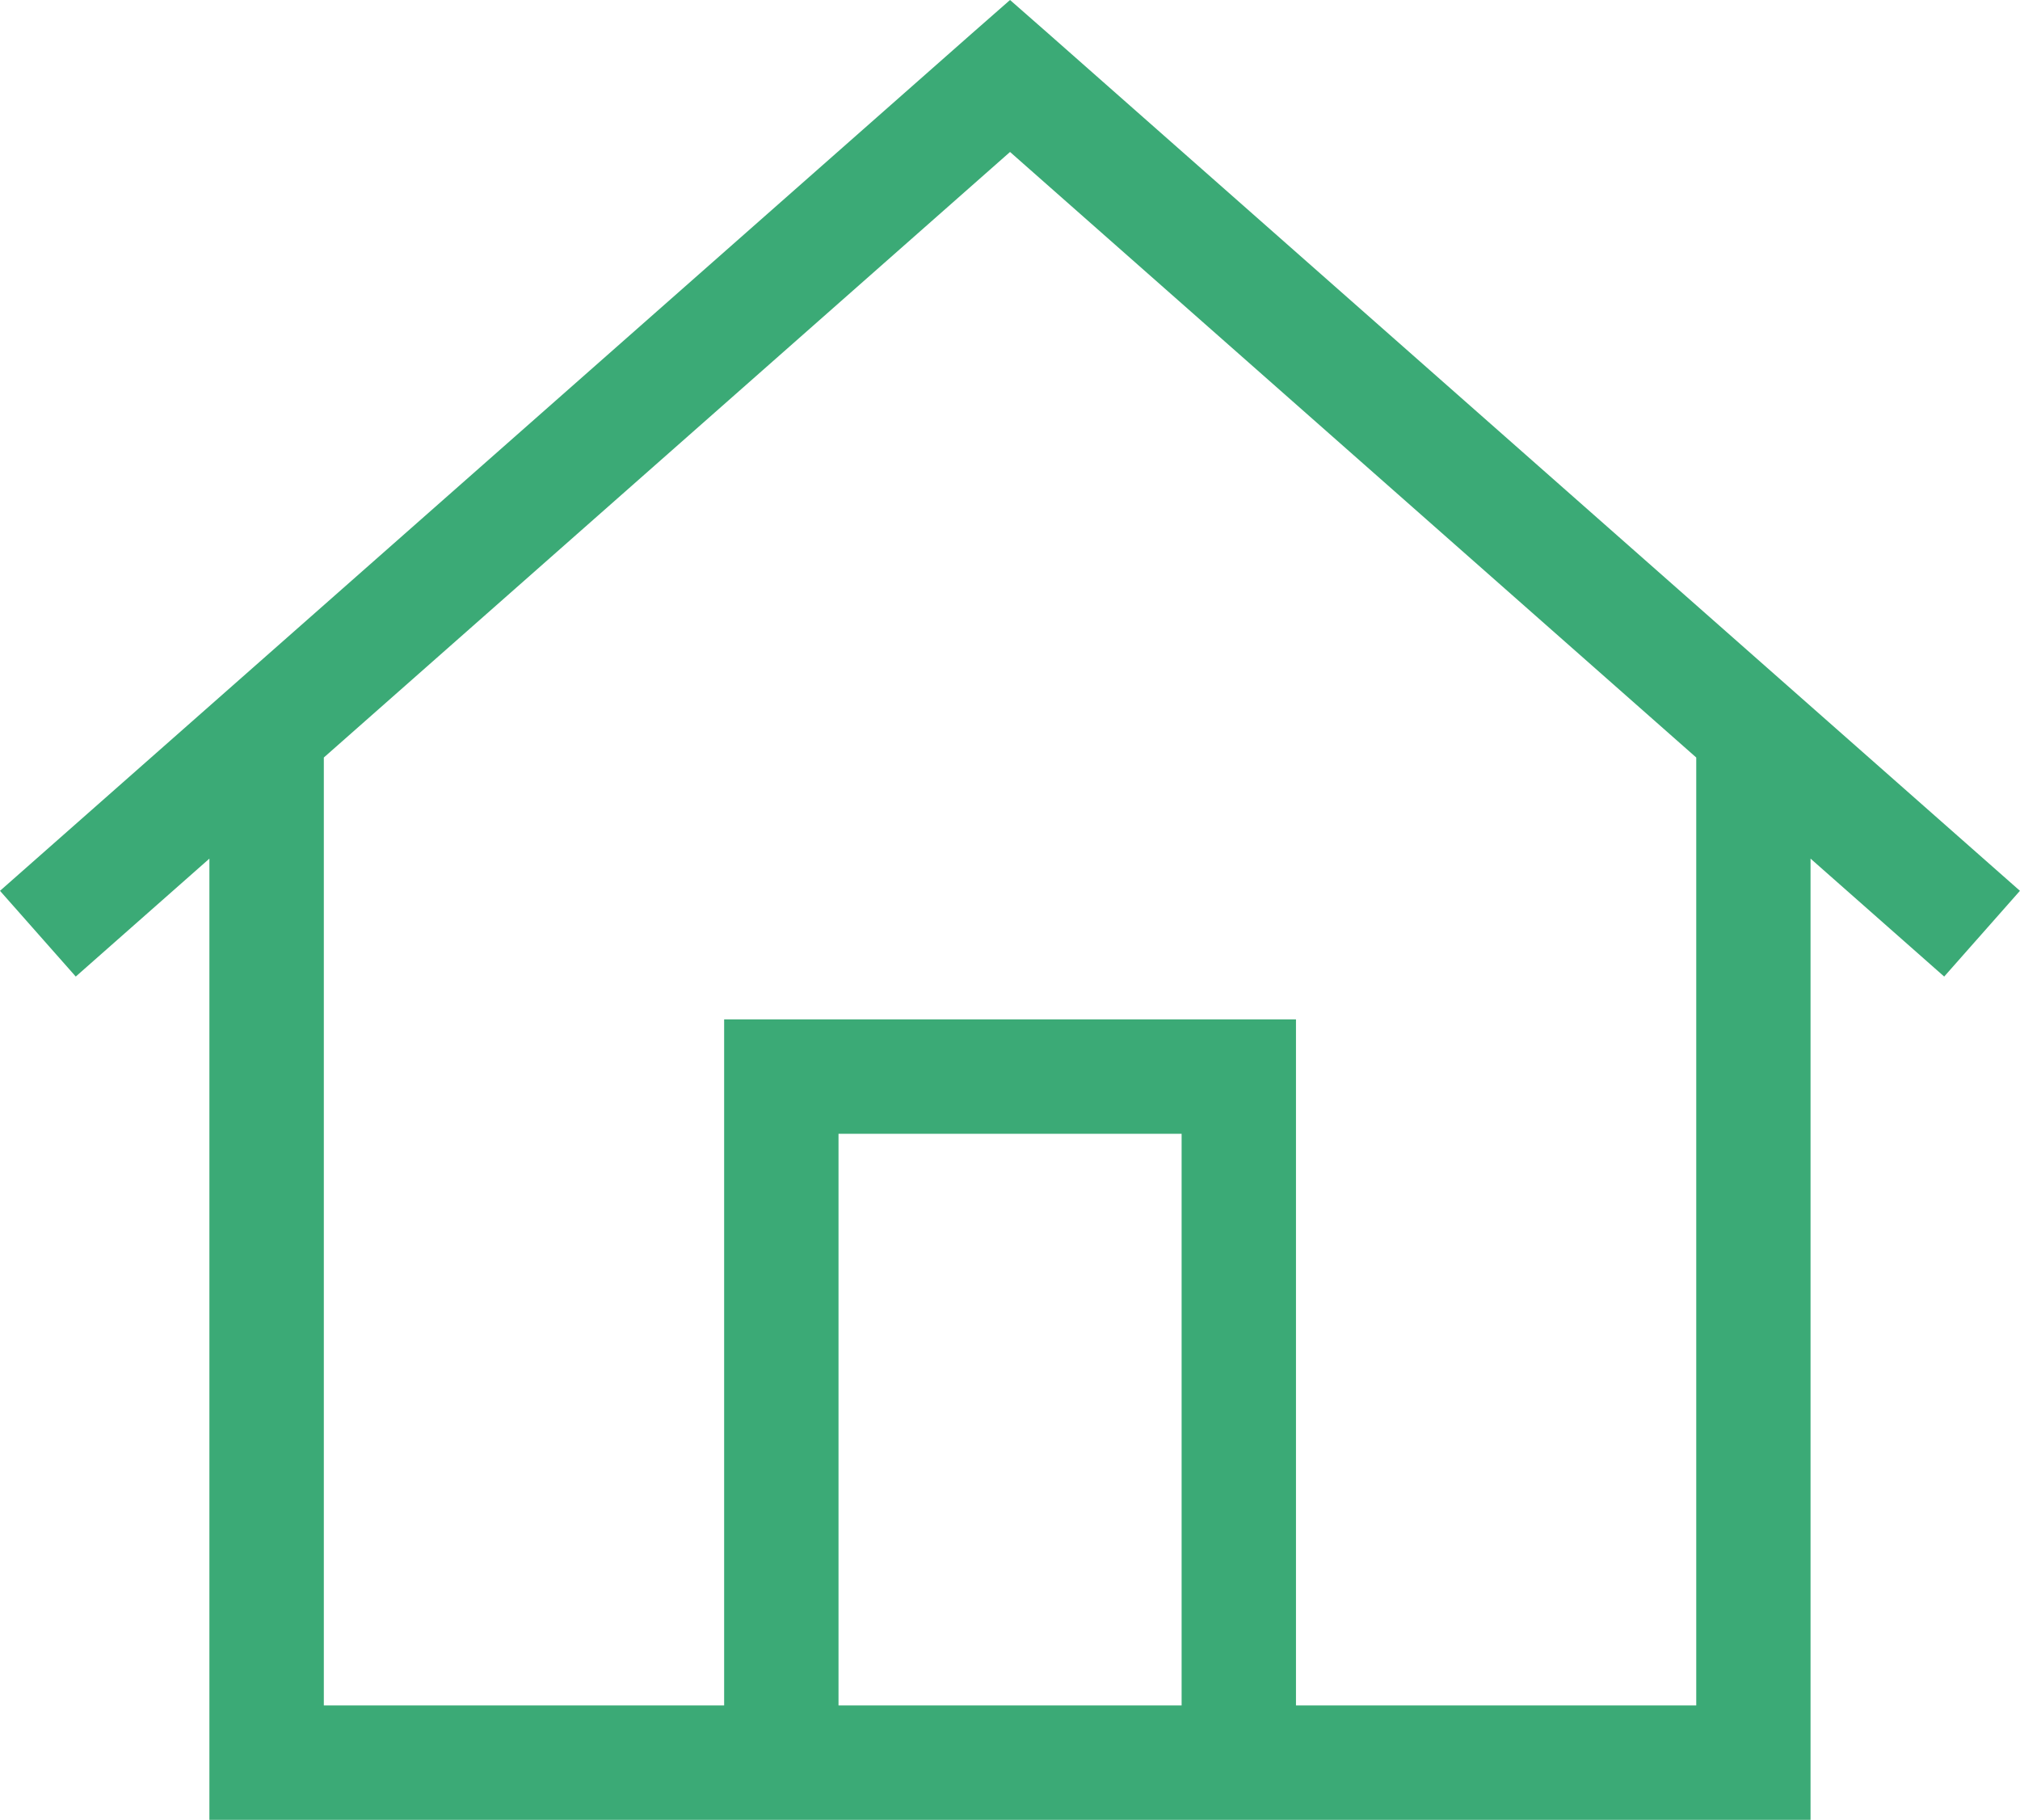
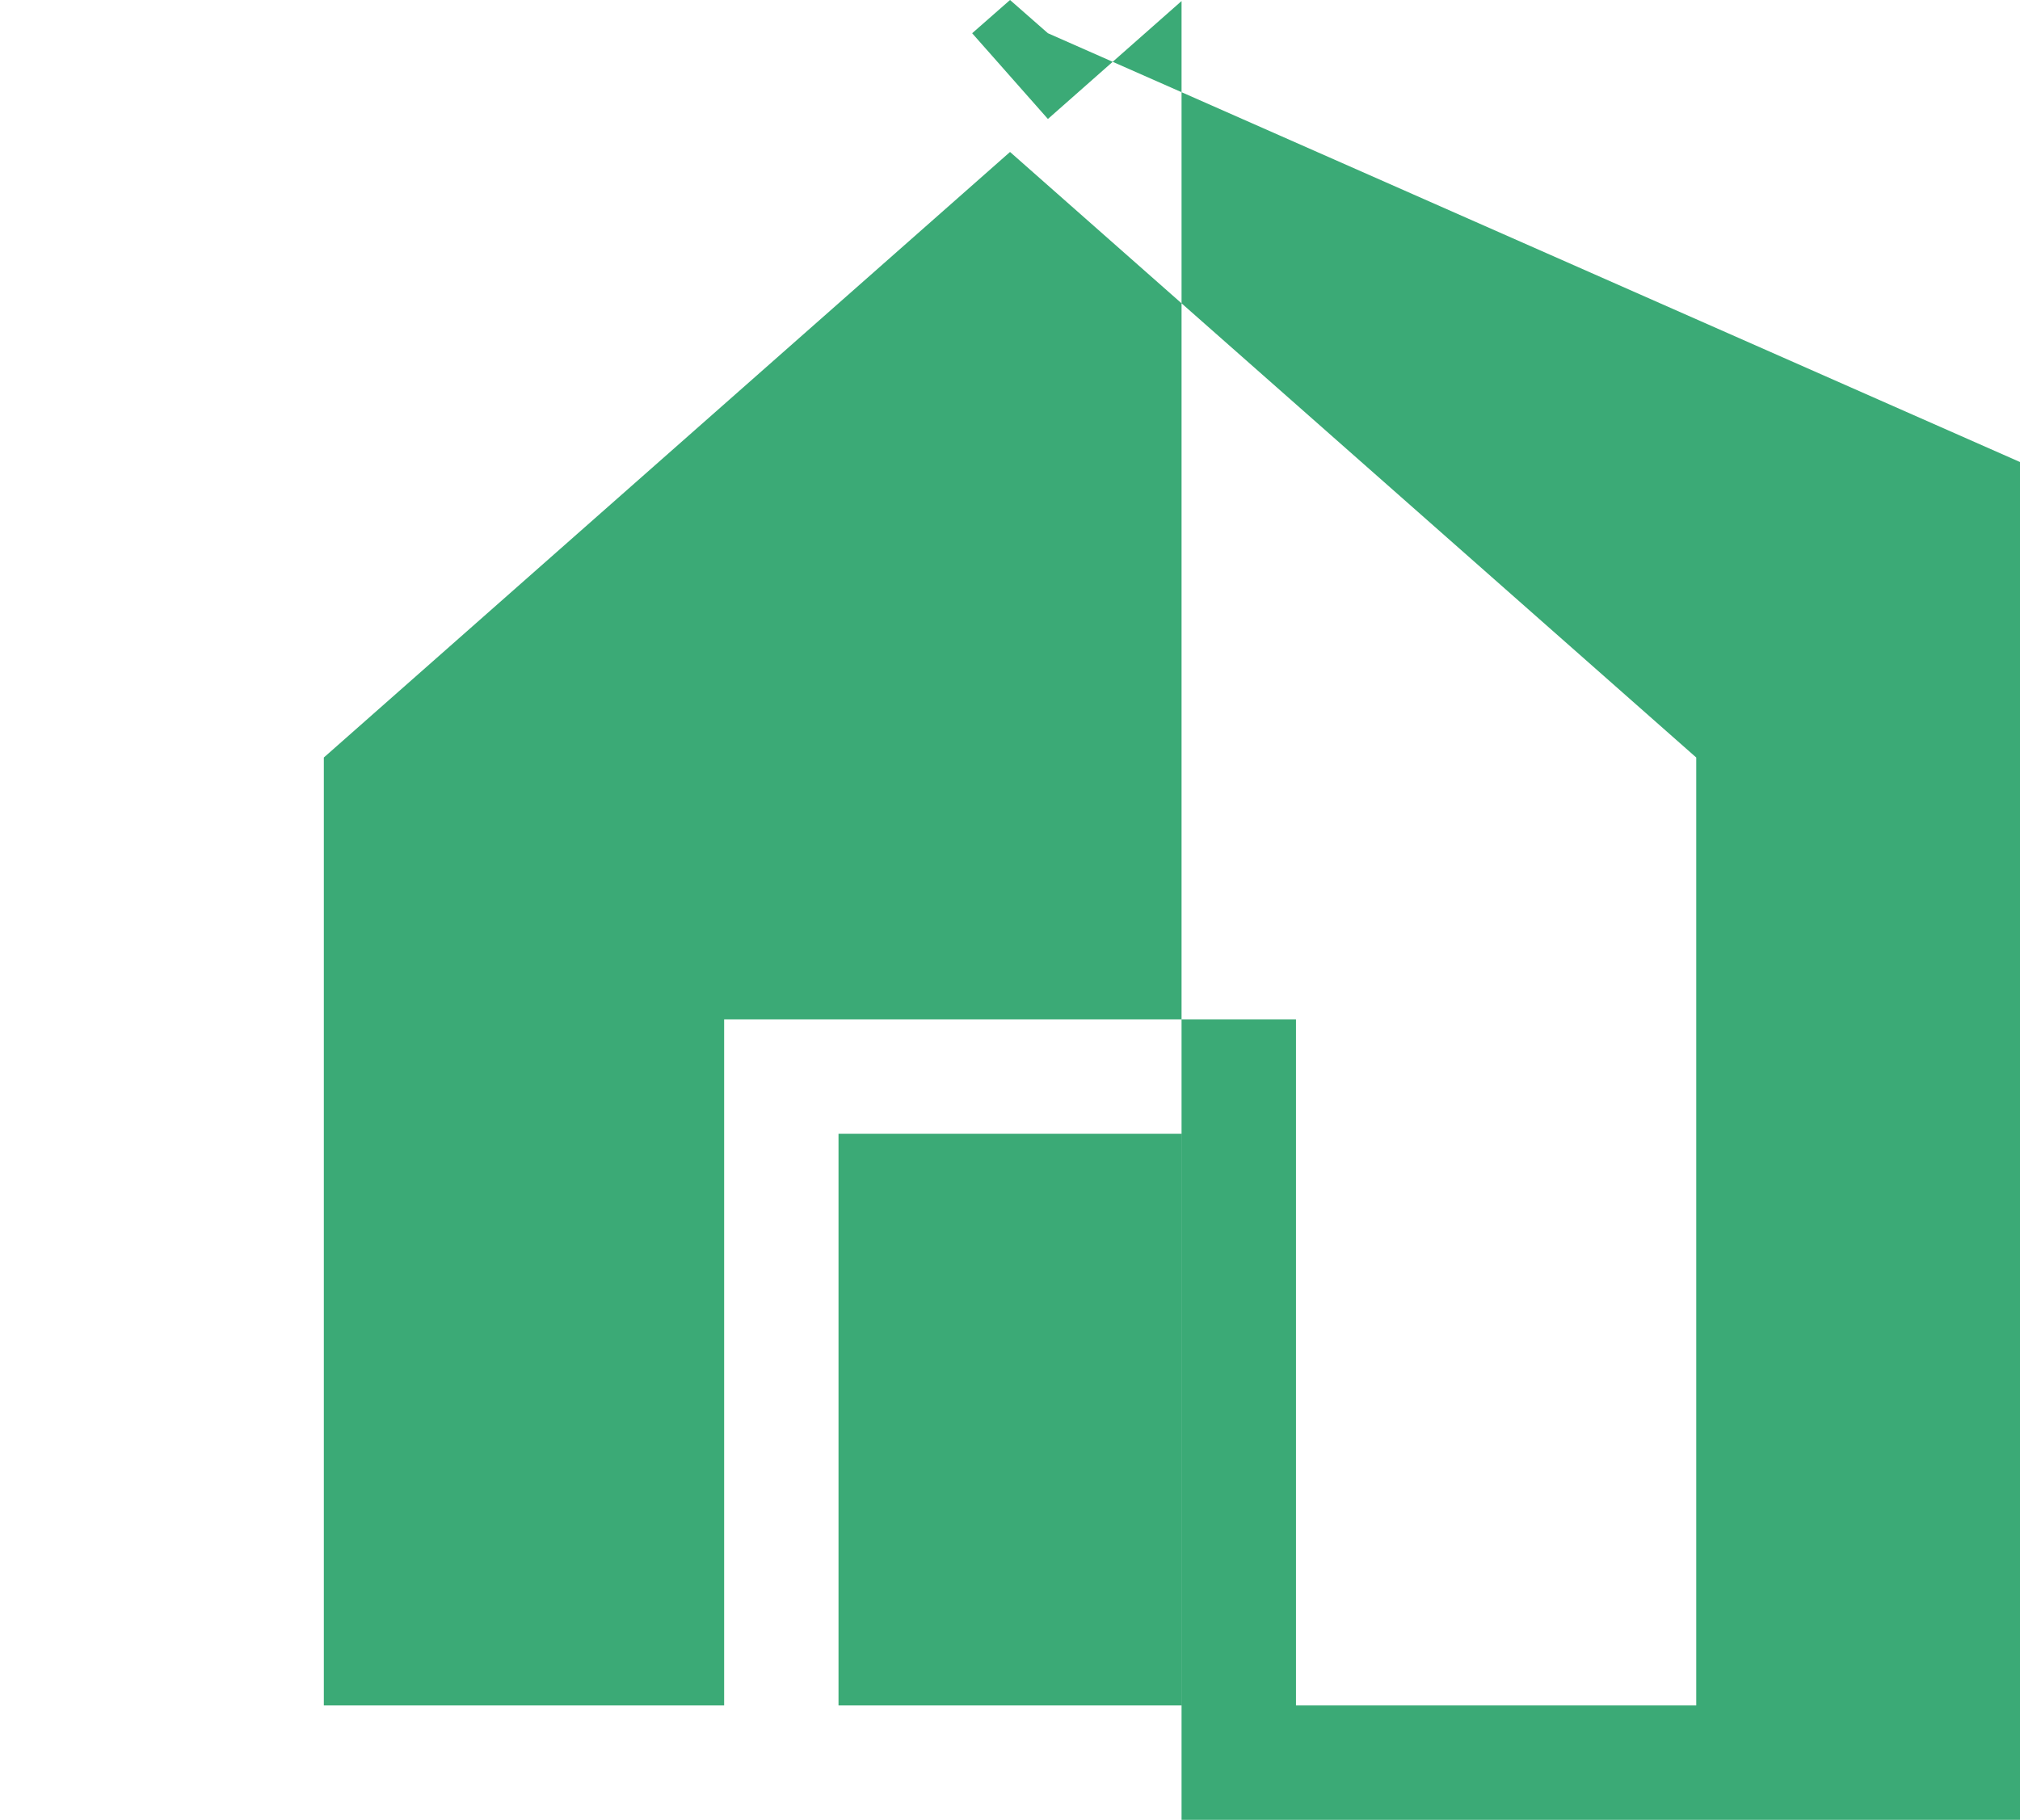
<svg xmlns="http://www.w3.org/2000/svg" width="33.117" height="29.842" viewBox="0 0 33.117 29.842">
-   <path id="Icon-plainpied2" d="M.621-25.547,0-26.092l-.621.545L-16.559-11.484l1.242,1.406,2.191-1.934V3.75h26.25V-12.012l2.191,1.934,1.242-1.406ZM-11.25,1.875V-13.67L0-23.6,11.25-13.67V1.875H4.688V-9.375H-4.687V1.875H-11.25Zm8.438,0V-7.5H2.813V1.875Z" transform="translate(16.559 26.092)" fill="#3baa76" />
+   <path id="Icon-plainpied2" d="M.621-25.547,0-26.092l-.621.545l1.242,1.406,2.191-1.934V3.75h26.25V-12.012l2.191,1.934,1.242-1.406ZM-11.25,1.875V-13.67L0-23.6,11.25-13.67V1.875H4.688V-9.375H-4.687V1.875H-11.25Zm8.438,0V-7.5H2.813V1.875Z" transform="translate(16.559 26.092)" fill="#3baa76" />
</svg>